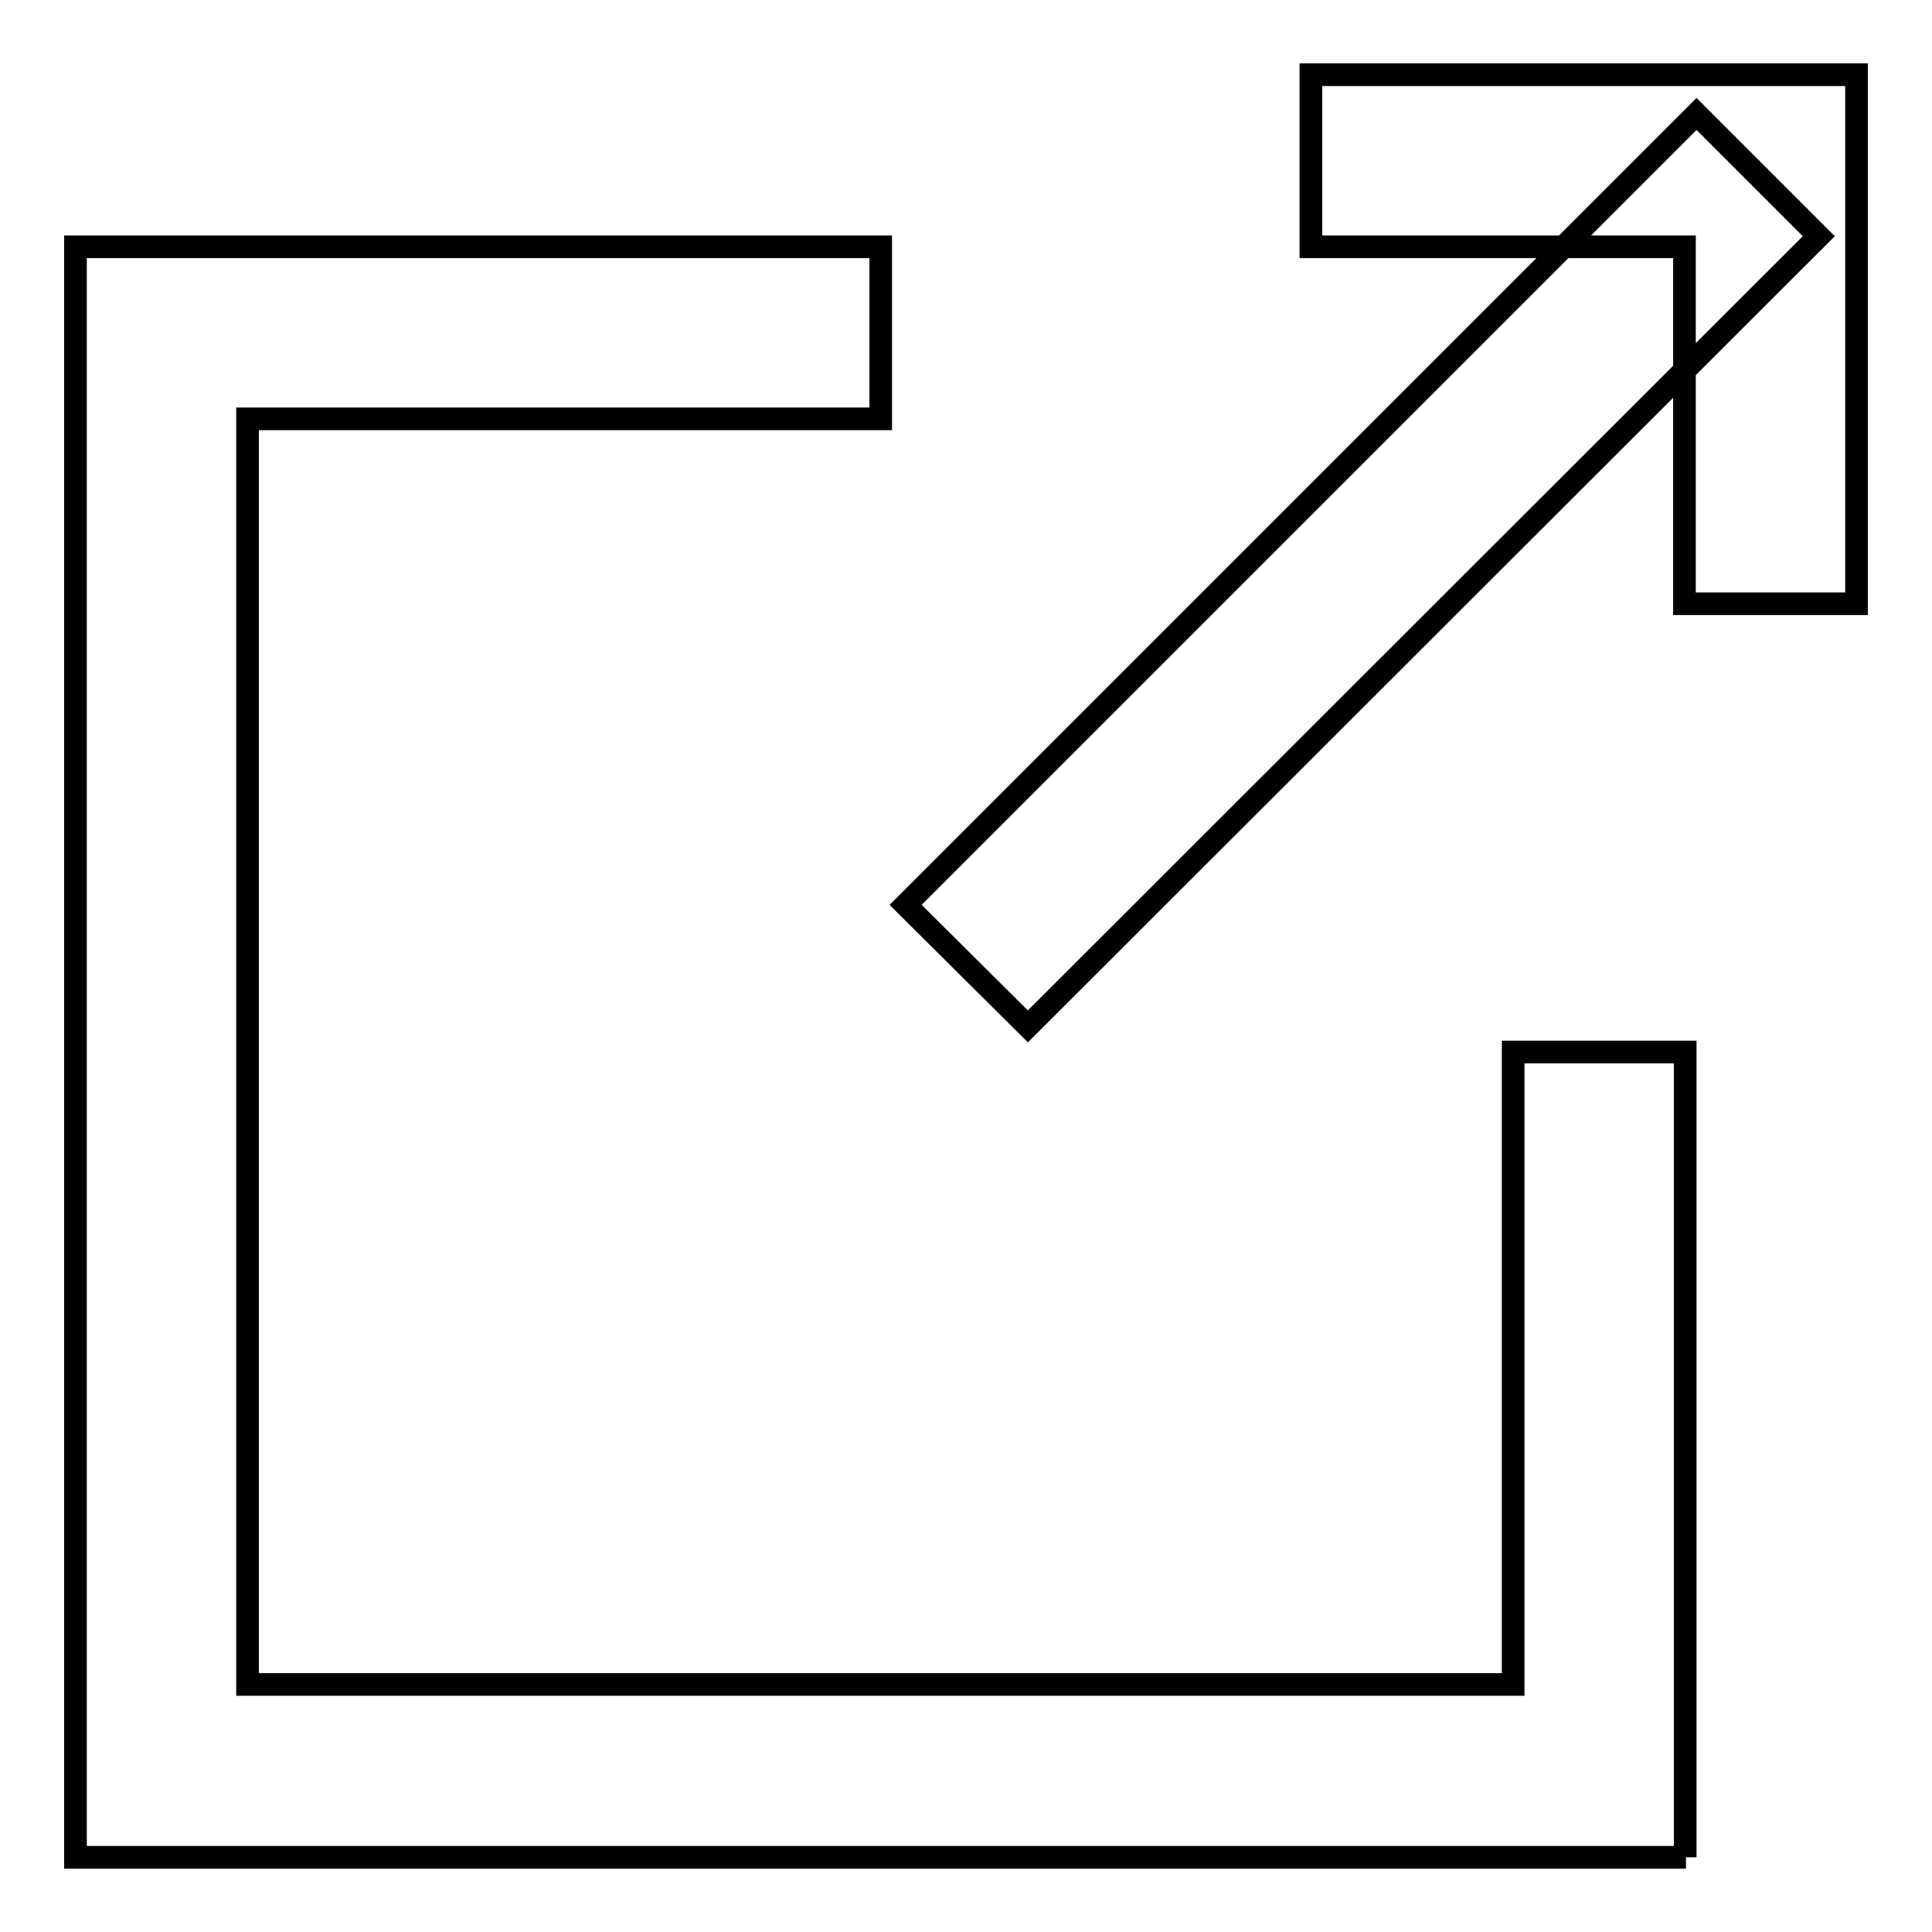
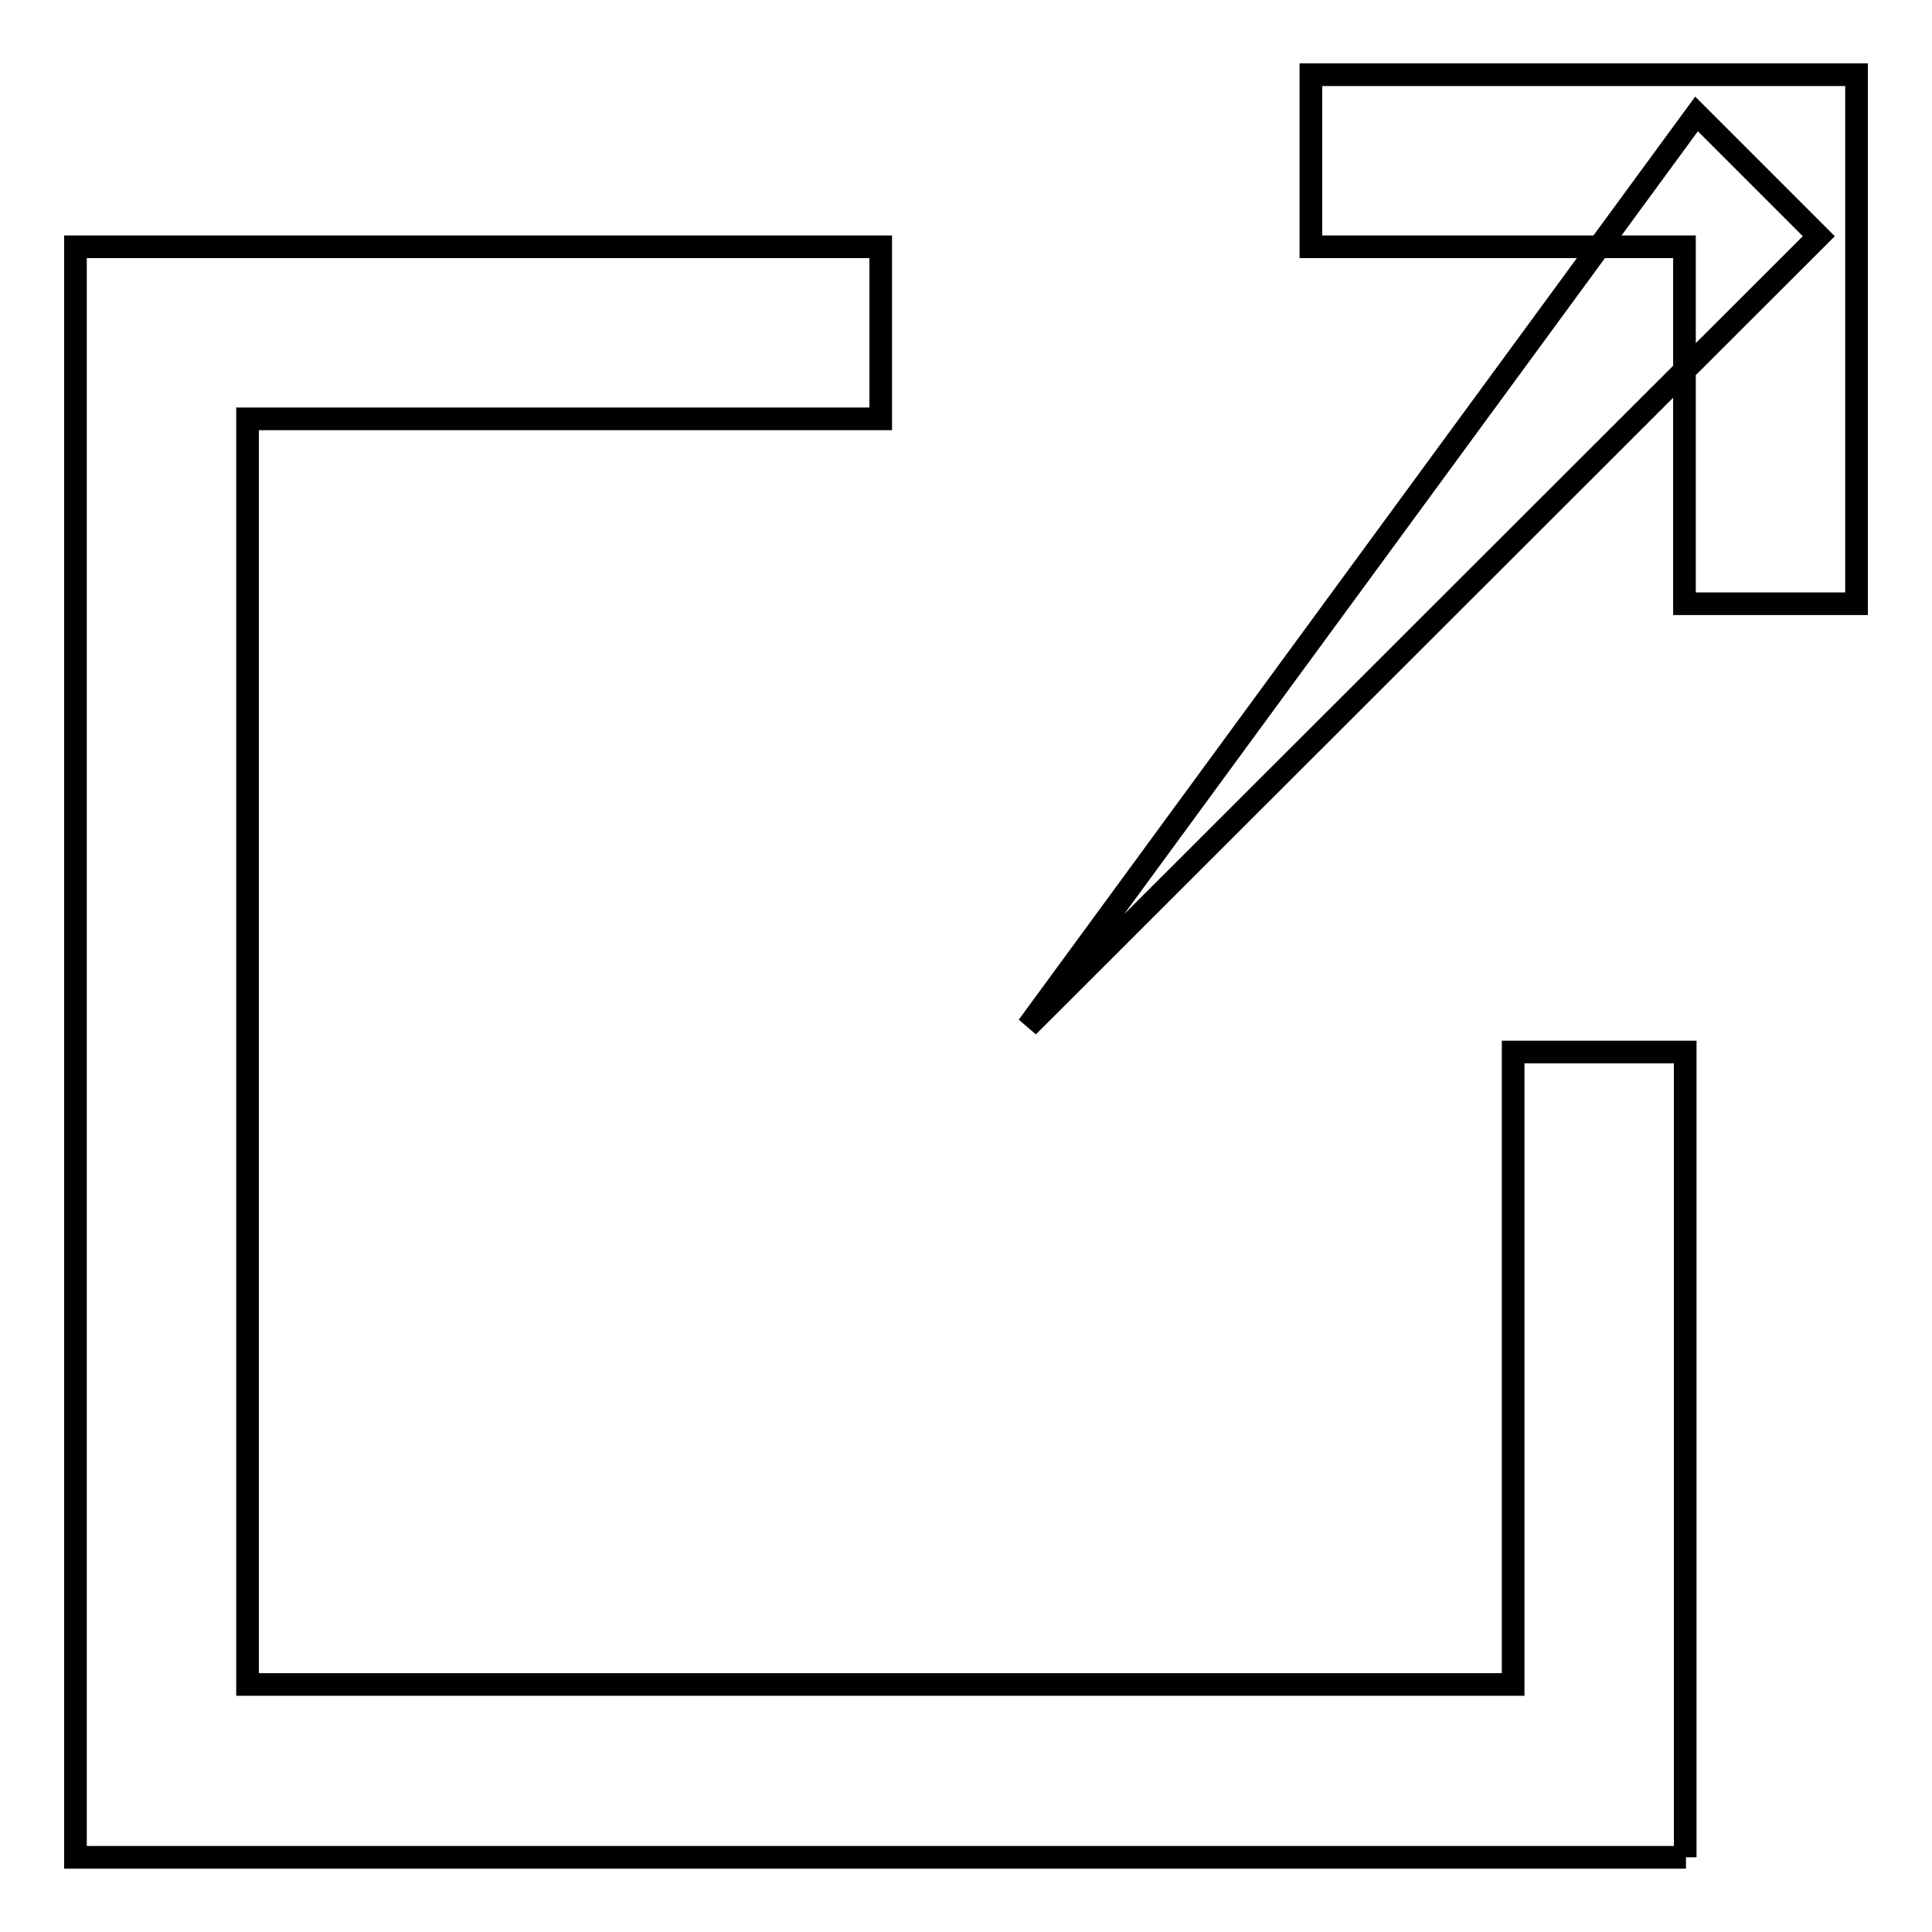
<svg xmlns="http://www.w3.org/2000/svg" version="1.1" x="0px" y="0px" viewBox="0 0 256 256" enable-background="new 0 0 256 256" xml:space="preserve">
  <g>
-     <path stroke-width="3" fill-opacity="0" stroke="#000000" d="M223.4,246.1H10V32.7h106.7v22.8H32.8v167.7h167.7v-83.8h22.8V246.1z M224.8,15.1L241,31.3L136.2,136 l-16.2-16.1L224.8,15.1z M246,80h-22.8V32.7h-49.5V9.9H246V80z" />
+     <path stroke-width="3" fill-opacity="0" stroke="#000000" d="M223.4,246.1H10V32.7h106.7v22.8H32.8v167.7h167.7v-83.8h22.8V246.1z M224.8,15.1L241,31.3L136.2,136 L224.8,15.1z M246,80h-22.8V32.7h-49.5V9.9H246V80z" />
  </g>
</svg>